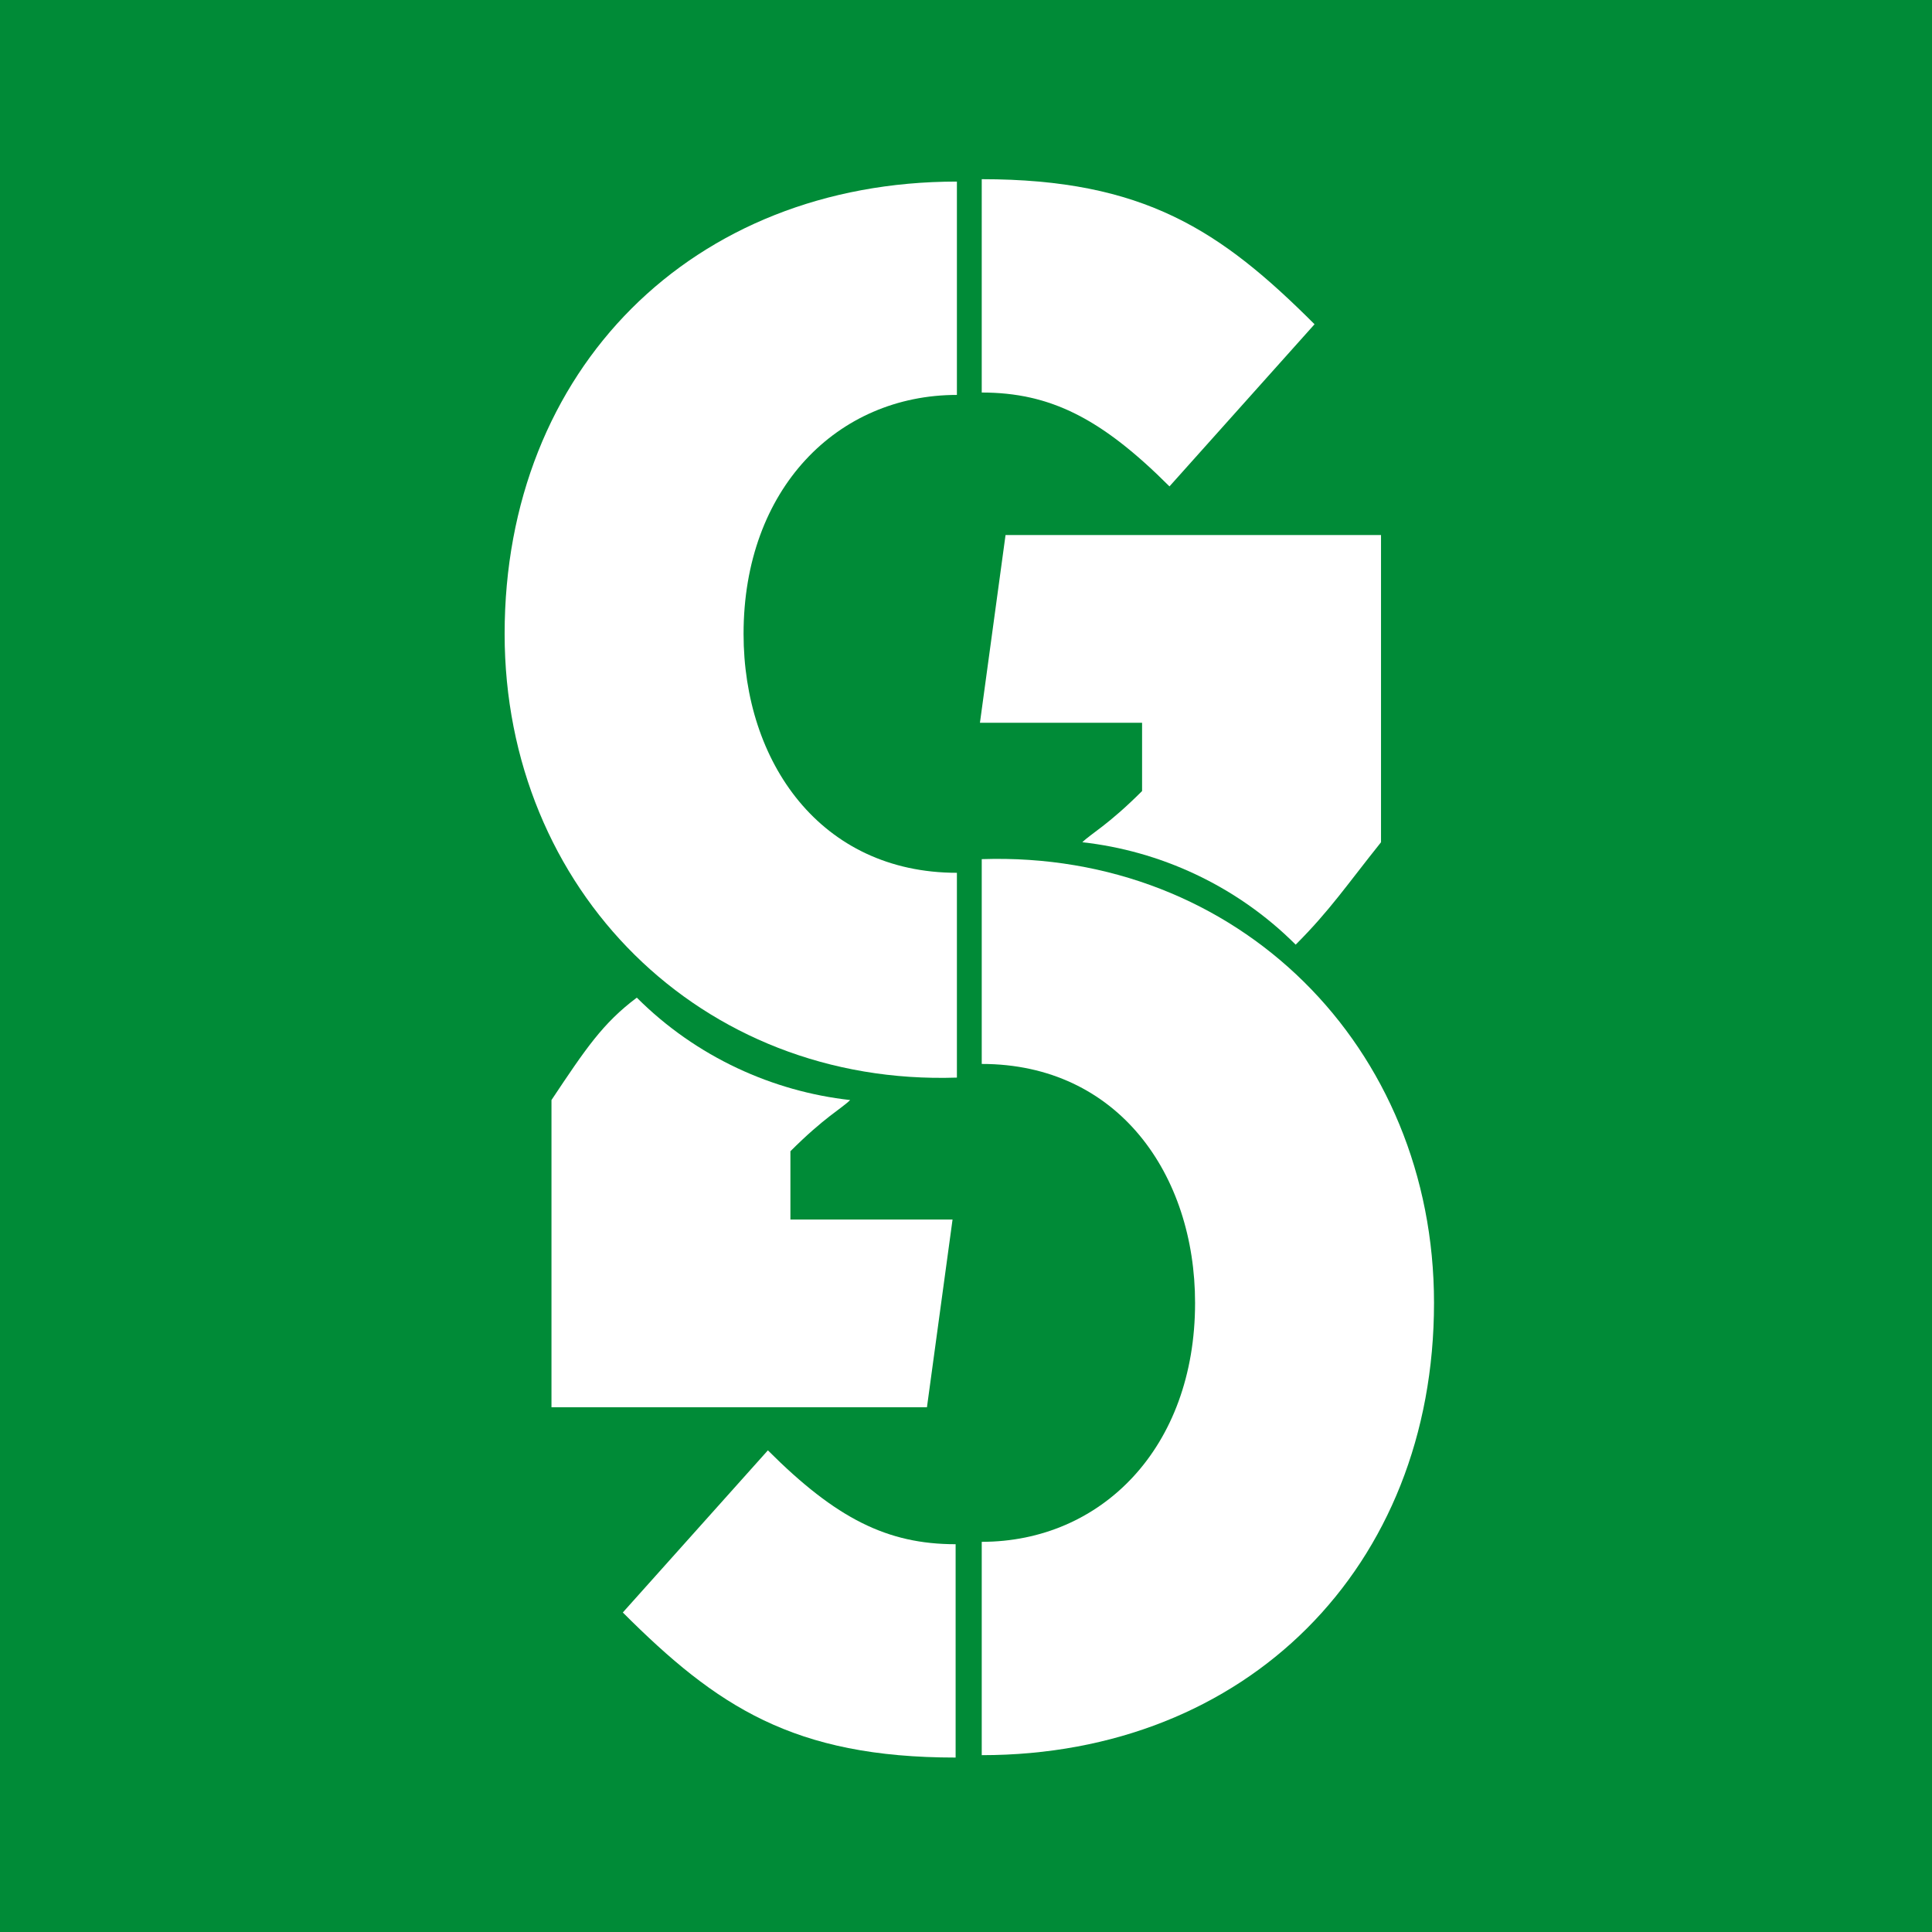
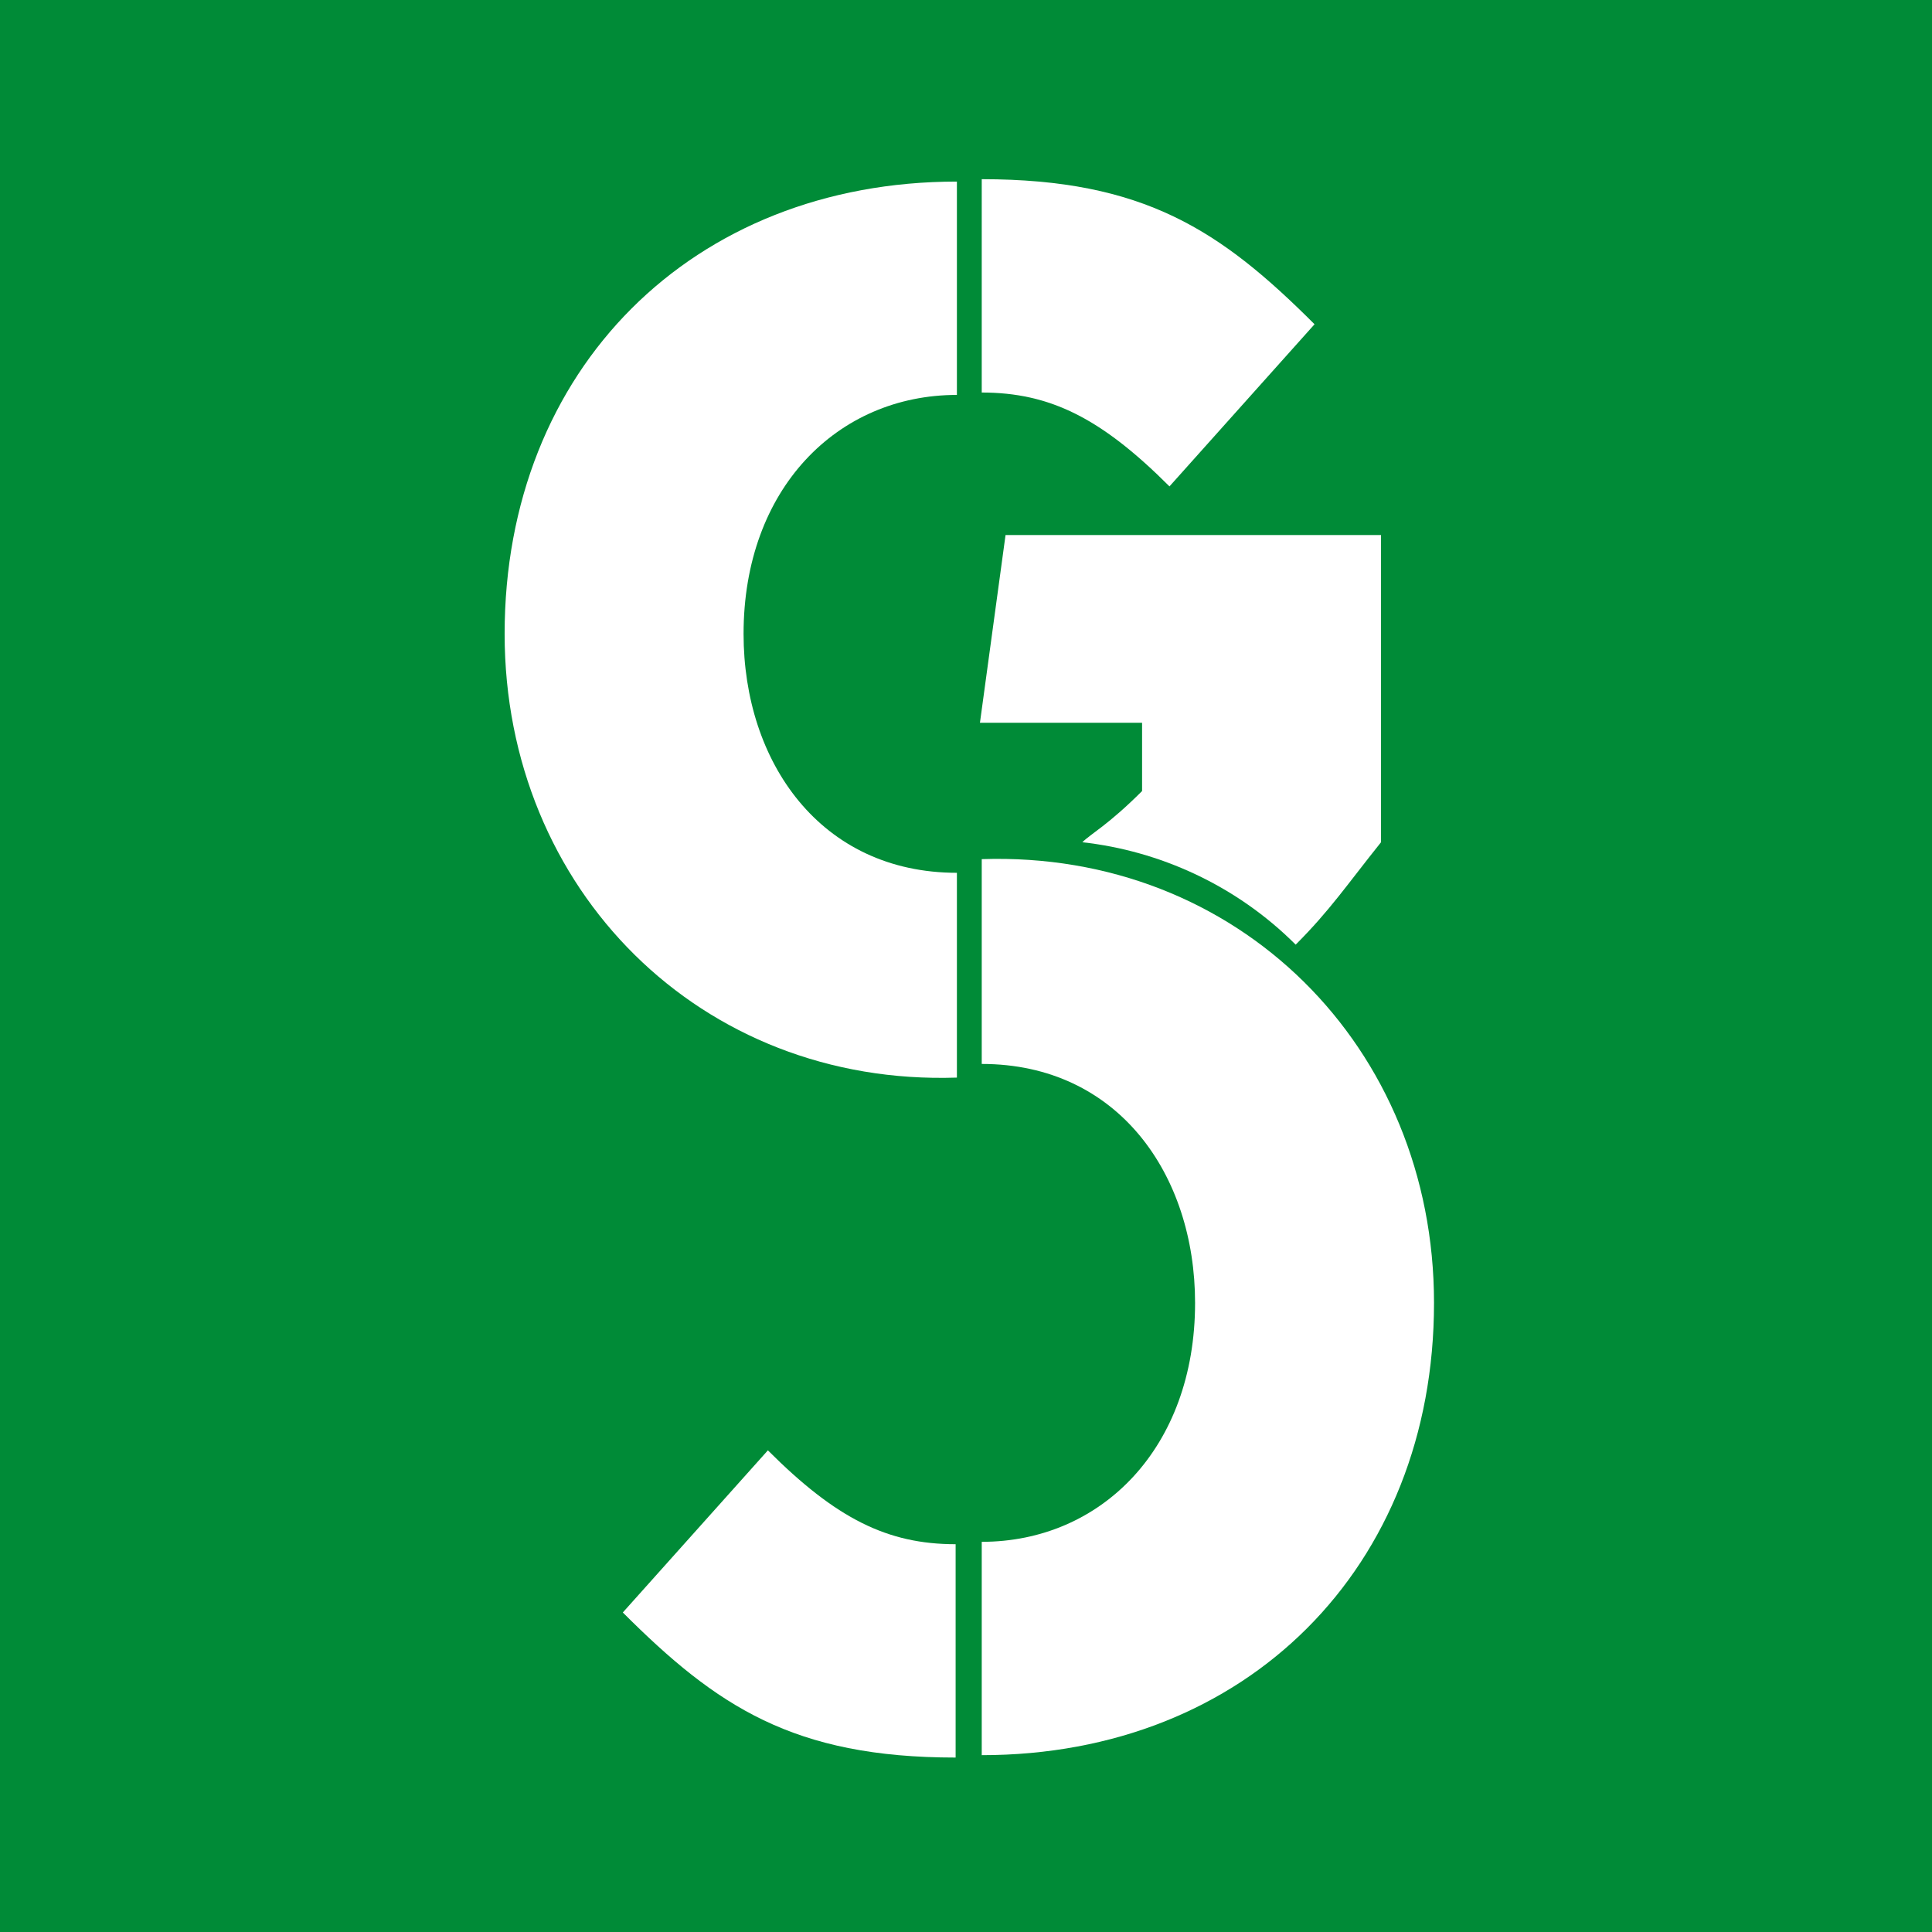
<svg xmlns="http://www.w3.org/2000/svg" xmlns:ns1="http://www.inkscape.org/namespaces/inkscape" xmlns:ns2="http://sodipodi.sourceforge.net/DTD/sodipodi-0.dtd" version="1.1" id="svg4136" ns1:version="0.91 r13725" ns2:docname="ggs_logo_svart.svg" x="0px" y="0px" viewBox="0 0 28.3 28.3" style="enable-background:new 0 0 28.3 28.3;" xml:space="preserve">
  <style type="text/css">
	.st0{fill:#008B37;}
	.st1{fill:#FFFFFF;}
</style>
  <rect x="-3.1" y="-4.8" class="st0" width="38.3" height="36.3" />
  <ns2:namedview bordercolor="#666666" borderopacity="1" fit-margin-bottom="0" fit-margin-left="0" fit-margin-right="0" fit-margin-top="0" gridtolerance="10" guidetolerance="10" id="namedview4138" ns1:current-layer="g4144" ns1:cx="489.24597" ns1:cy="39.915226" ns1:pageopacity="0" ns1:pageshadow="2" ns1:window-height="413" ns1:window-maximized="0" ns1:window-width="701" ns1:window-x="545" ns1:window-y="130" ns1:zoom="0.80010449" objecttolerance="10" pagecolor="#ffffff" showgrid="false">
	</ns2:namedview>
  <g id="g4144" transform="matrix(1.25,0,0,-1.25,-73.402,779.136)" ns1:groupmode="layer" ns1:label="ggs_ny_logo_svart">
    <g id="g4146">
      <g>
        <g id="g4148">
          <g id="g4154" transform="translate(125.135,490.481)">
            <path id="path4156" ns1:connector-curvature="0" class="st1" d="M-55.2,120.2c-3-0.1-5.3,2.2-5.3,5.2       c0,3.1,2.2,5.3,5.3,5.3v-2.5c-1.4,0-2.5-1.1-2.5-2.8c0-1.5,0.9-2.8,2.5-2.8V120.2z" />
          </g>
          <g id="g4158" transform="translate(129.326,623.309)">
-             <path id="path4160" ns1:connector-curvature="0" class="st1" d="M-59.1-2.1c1.9,0,2.8-0.6,3.9-1.7l-1.7-1.9       c-0.8,0.8-1.4,1.1-2.2,1.1V-2.1z" />
+             <path id="path4160" ns1:connector-curvature="0" class="st1" d="M-59.1-2.1c1.9,0,2.8-0.6,3.9-1.7l-1.7-1.9       c-0.8,0.8-1.4,1.1-2.2,1.1z" />
          </g>
          <g id="g4162" transform="translate(124.92,389.013)">
            <path id="path4164" ns1:connector-curvature="0" class="st1" d="M-55,213.7c-1.9,0-2.8,0.6-3.9,1.7l1.7,1.9       c0.8-0.8,1.4-1.1,2.2-1.1V213.7z" />
          </g>
          <g id="g4166" transform="translate(188.805,525.239)">
            <path id="path4168" ns1:connector-curvature="0" class="st1" d="M-113.9,88.2v3.6h-4.4l-0.3-2.2h1.9v-0.8       c-0.4-0.4-0.6-0.5-0.7-0.6c0.9-0.1,1.8-0.5,2.5-1.2C-114.5,87.4-114.3,87.7-113.9,88.2" />
          </g>
          <g id="g4170" transform="translate(129.326,521.841)">
            <path id="path4172" ns1:connector-curvature="0" class="st1" d="M-59.1,91.4c3,0.1,5.3-2.2,5.3-5.2c0-3.1-2.2-5.3-5.3-5.3       v2.5c1.4,0,2.5,1.1,2.5,2.8c0,1.5-0.9,2.8-2.5,2.8V91.4z" />
          </g>
          <g id="g4174" transform="translate(65.684,486.718)">
-             <path id="path4176" ns1:connector-curvature="0" class="st1" d="M-0.5,123.7v-3.6h4.4l0.3,2.2H2.3v0.8       c0.4,0.4,0.6,0.5,0.7,0.6c-0.9,0.1-1.8,0.5-2.5,1.2C0.1,124.6-0.1,124.3-0.5,123.7" />
-           </g>
+             </g>
        </g>
      </g>
    </g>
  </g>
</svg>